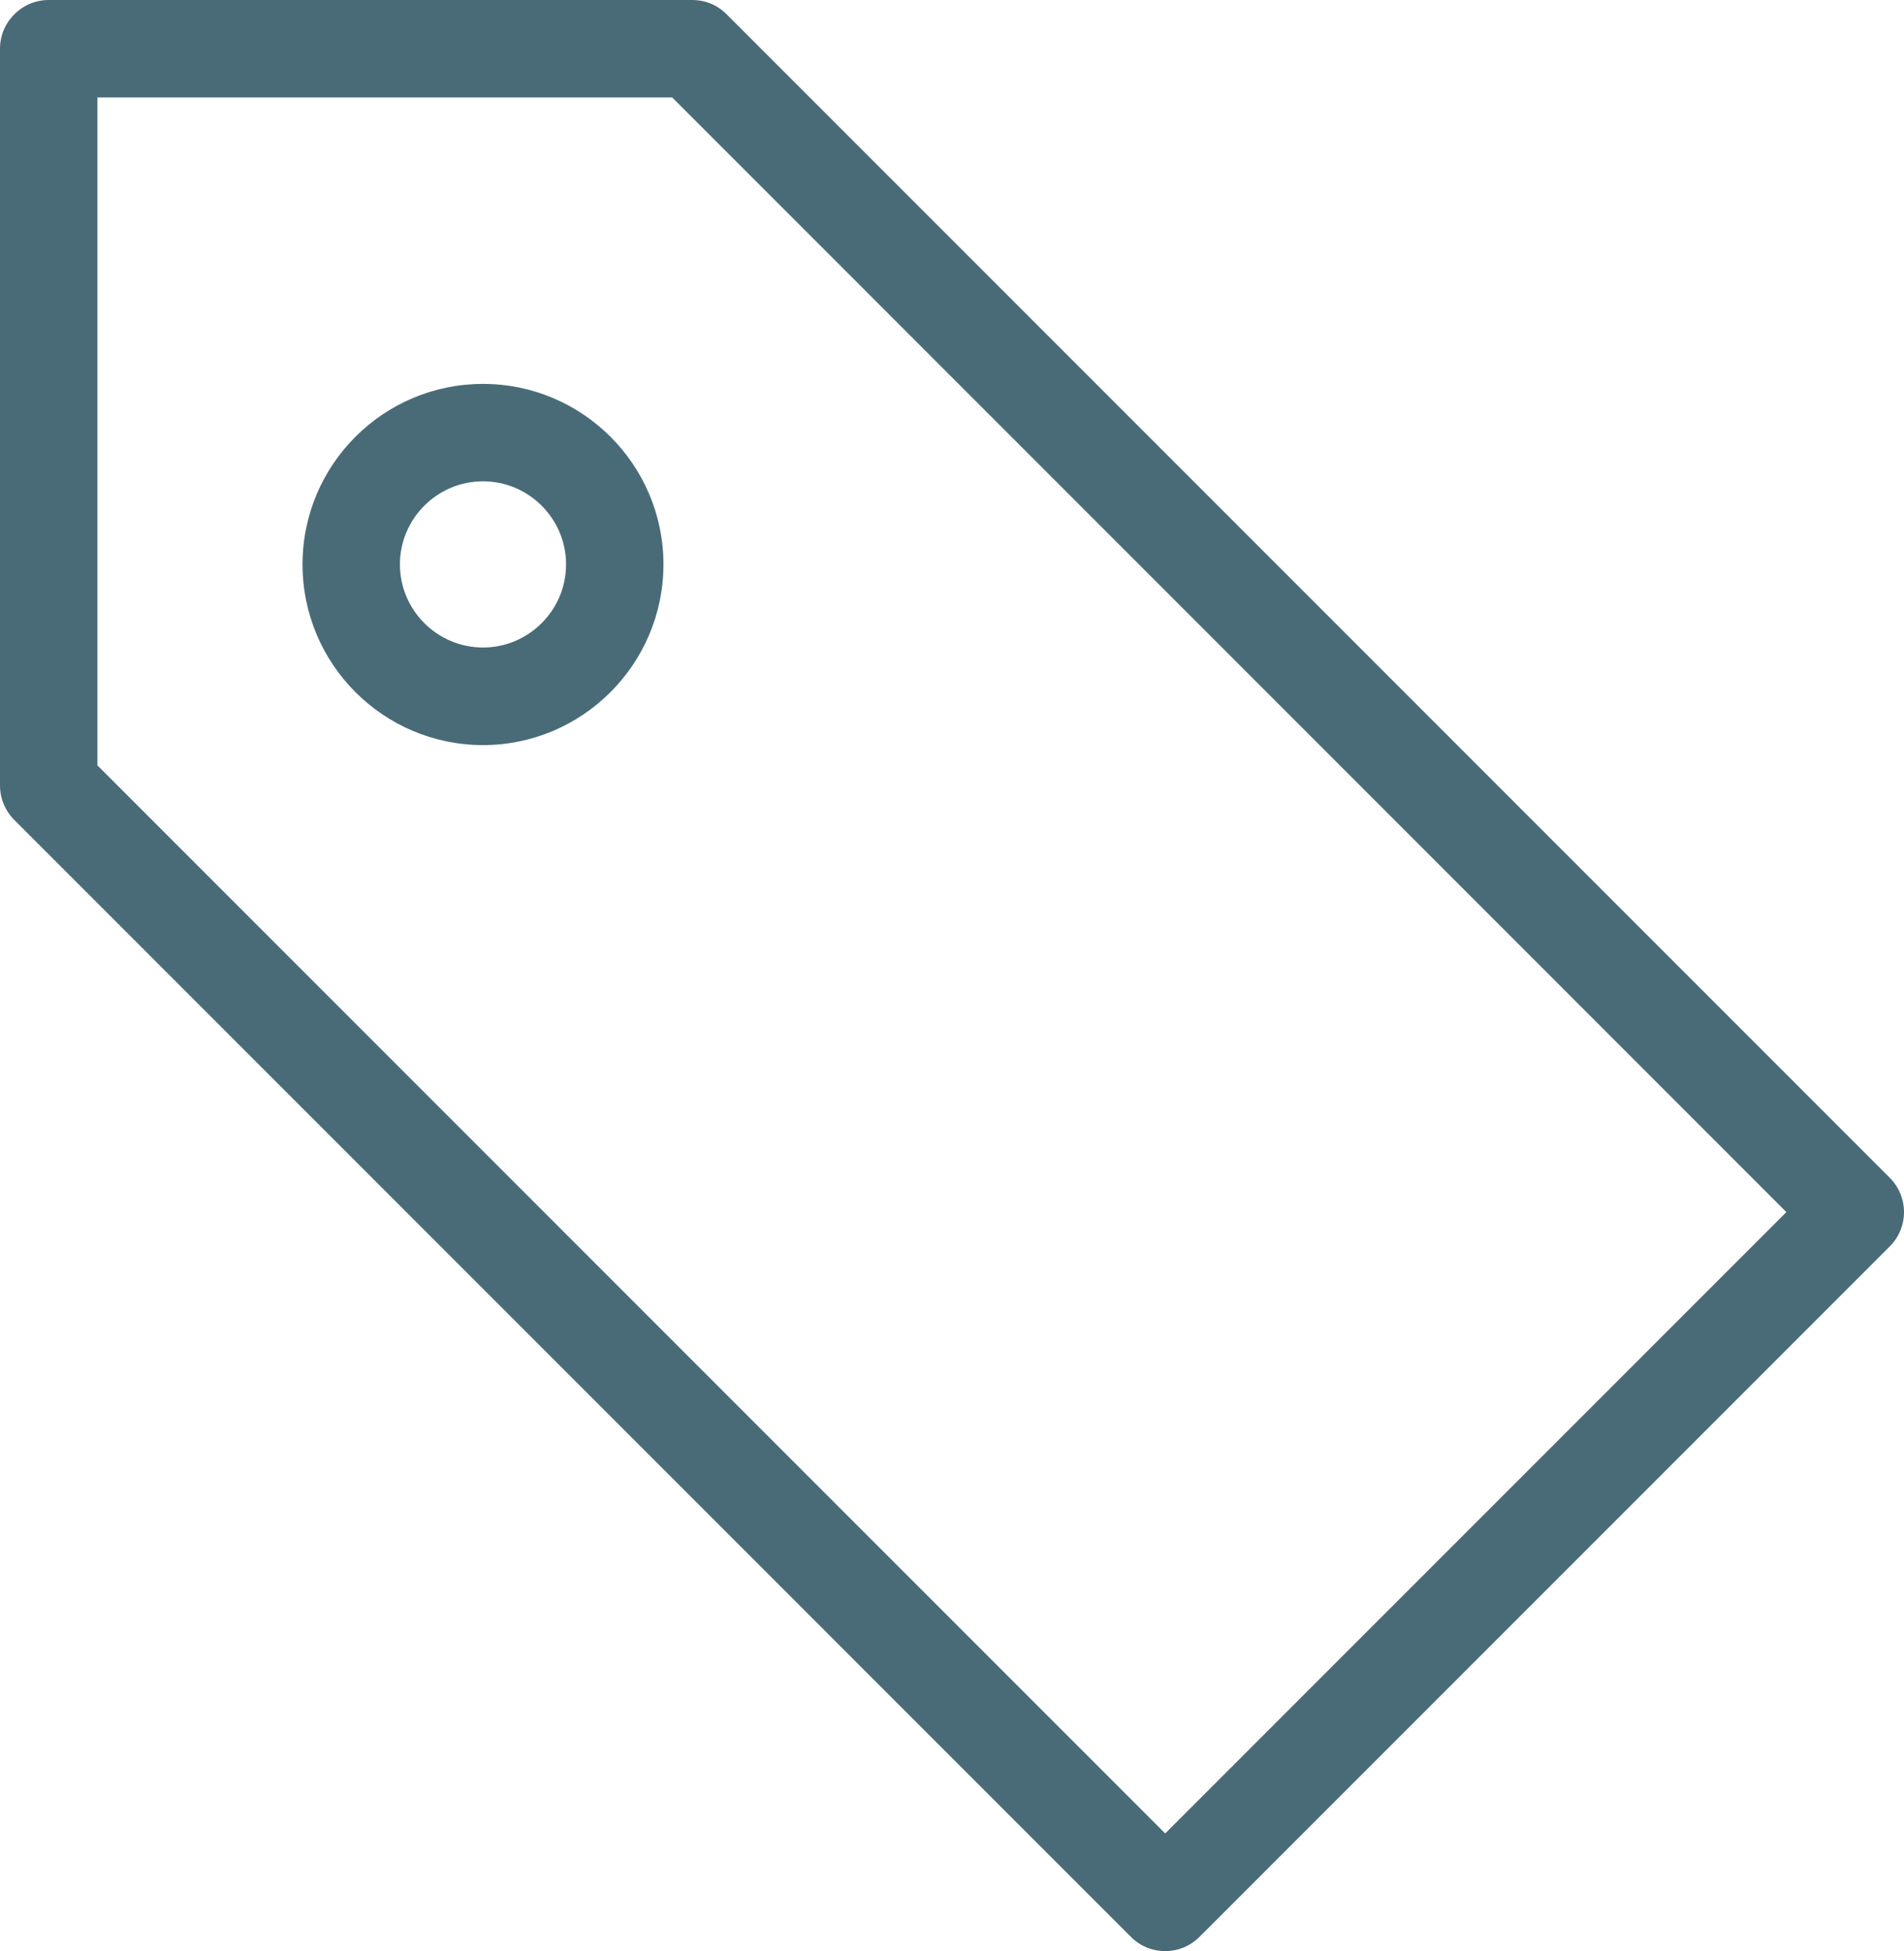
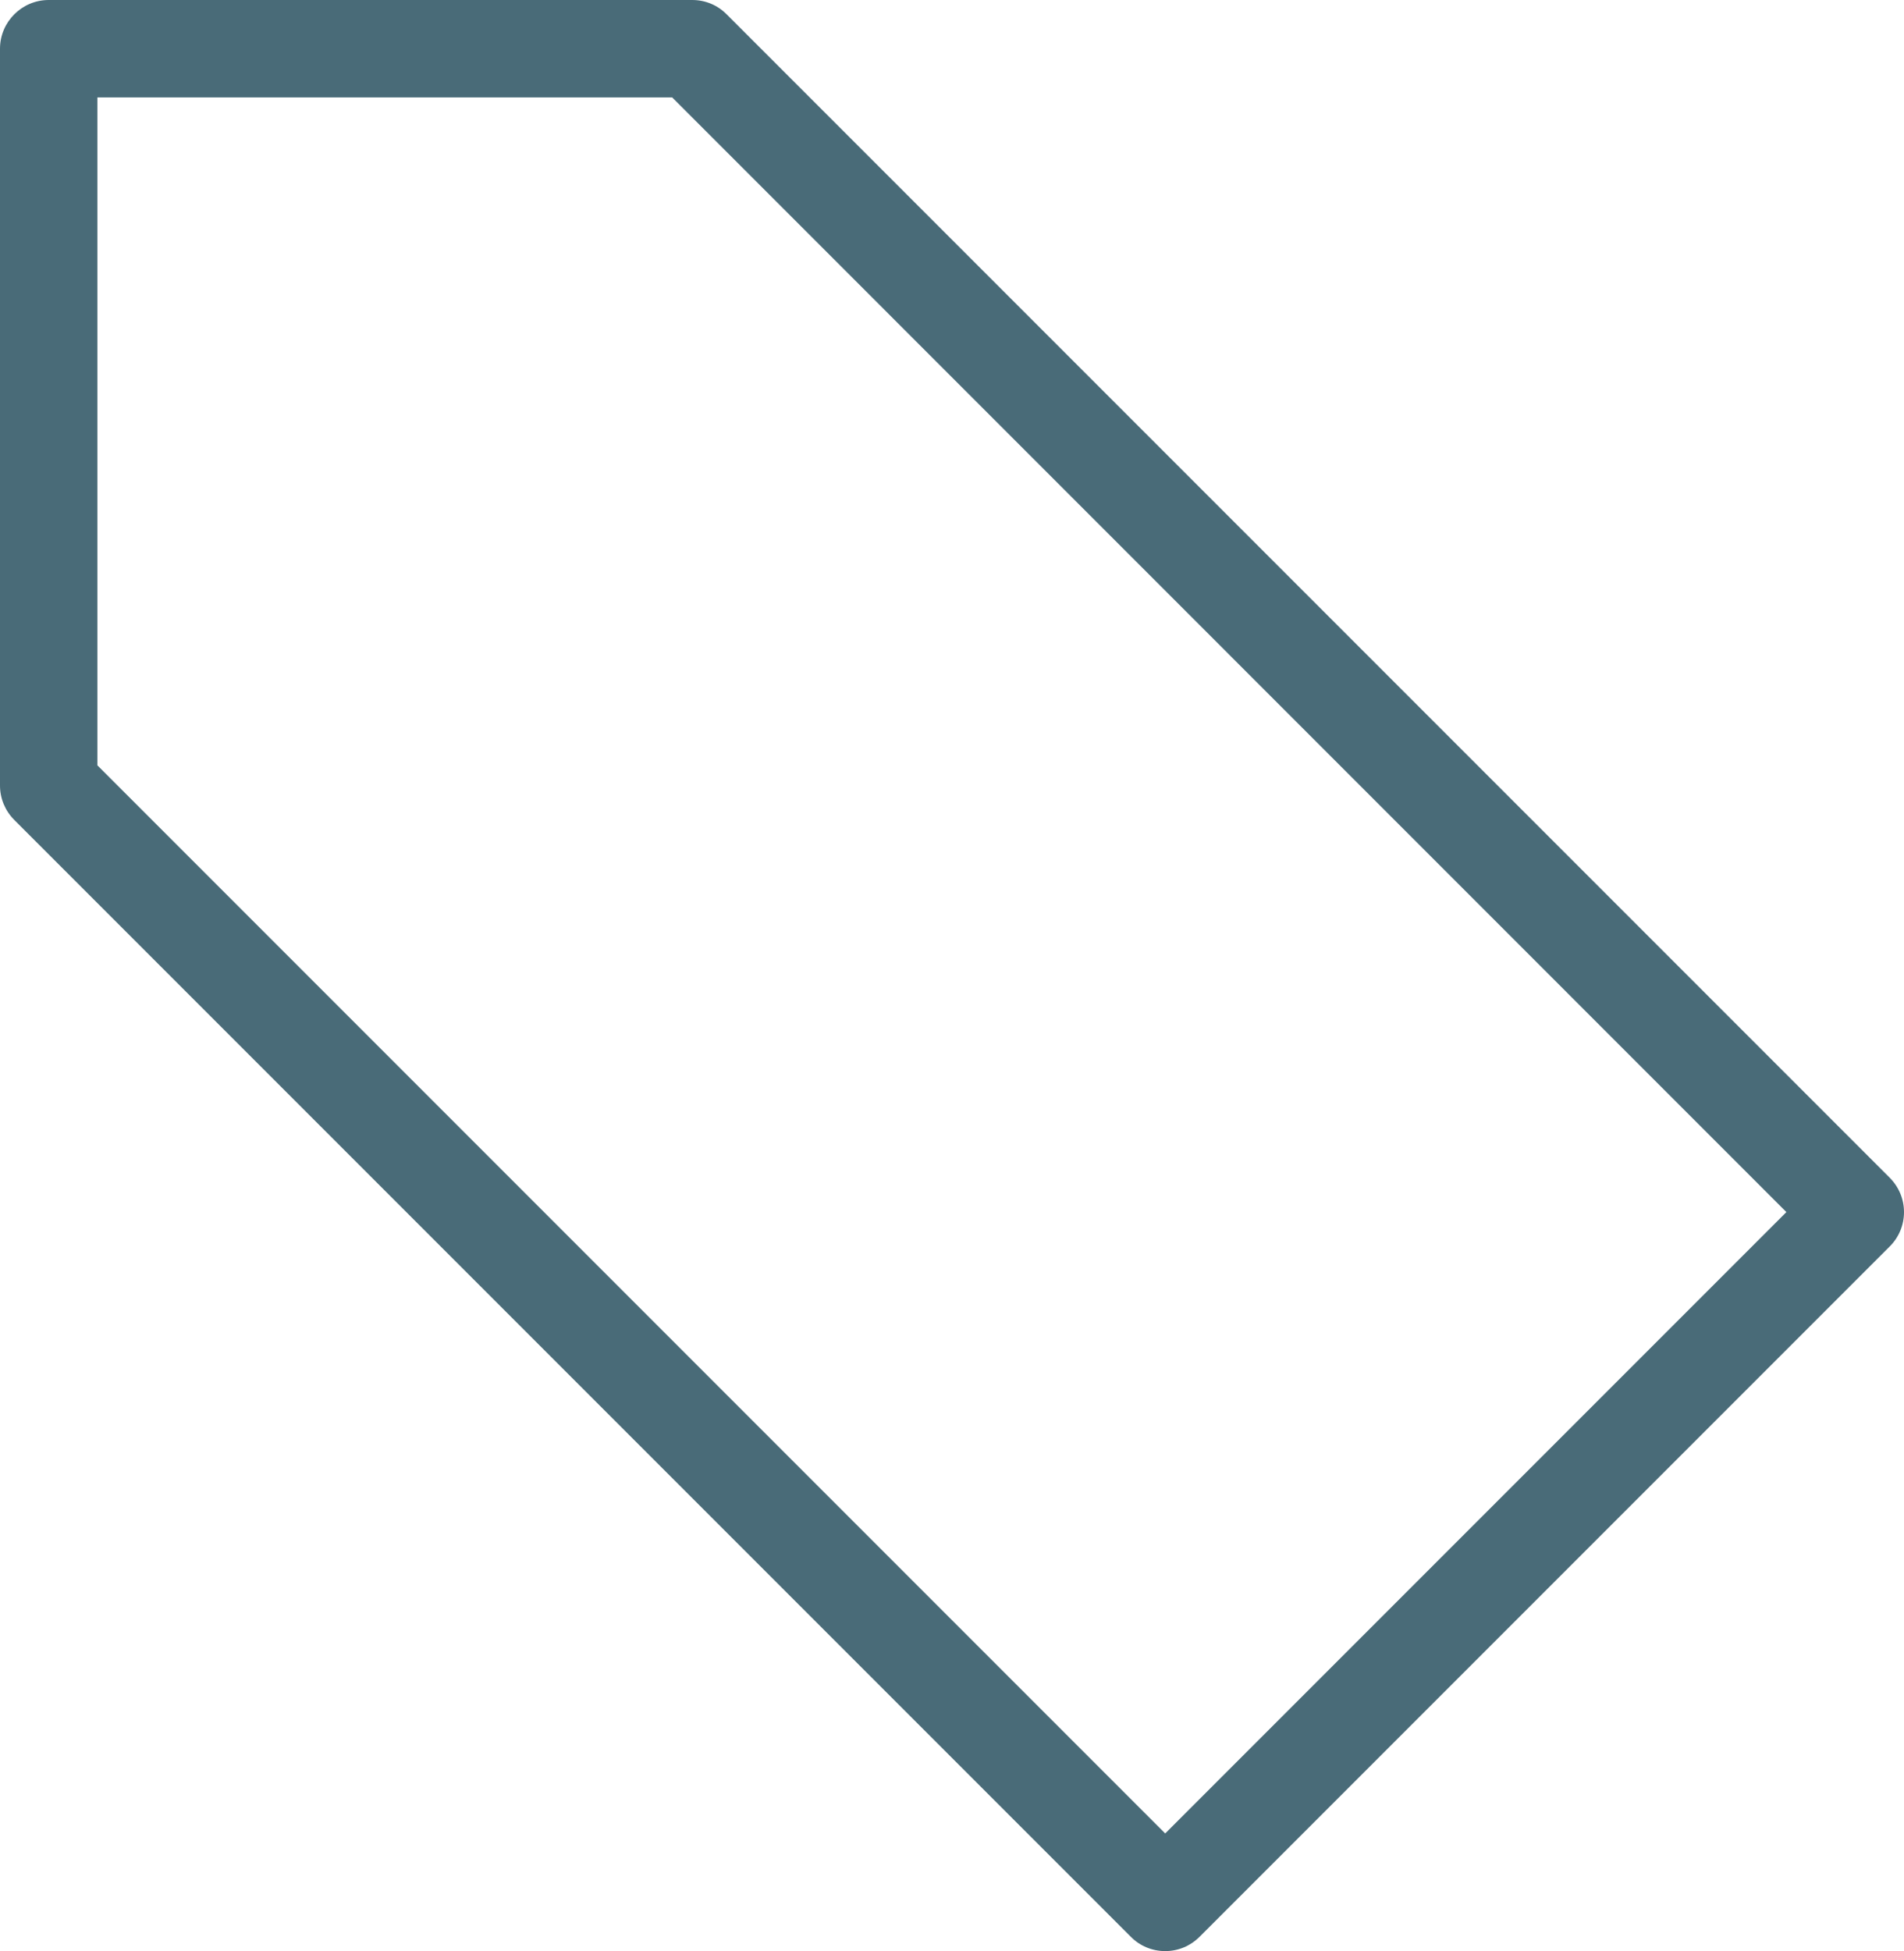
<svg xmlns="http://www.w3.org/2000/svg" id="b" viewBox="0 0 115.74 118.57">
  <defs>
    <style>.d{fill:#496b78;stroke-width:0px;}</style>
  </defs>
  <g id="c">
    <path class="d" d="M114.87,71.57L44.17.87c-.55-.56-1.3-.87-2.09-.87H2.96C1.33,0,0,1.33,0,2.96v44.78c0,.78.31,1.53.87,2.09l67.87,67.87c.55.56,1.3.87,2.09.87s1.53-.31,2.09-.87l41.95-41.95c.56-.55.87-1.31.87-2.09s-.31-1.53-.87-2.09ZM70.83,111.42L5.92,46.51V5.92h34.94l67.73,67.74-37.76,37.76Z" />
-     <path class="d" d="M29.36,23.33c-6.05,0-10.97,4.91-10.97,10.97s4.92,10.98,10.97,10.98,10.97-4.93,10.97-10.98-4.92-10.97-10.97-10.97ZM29.36,39.35c-2.78,0-5.05-2.27-5.05-5.05s2.27-5.05,5.05-5.05,5.05,2.27,5.05,5.05-2.27,5.05-5.05,5.05Z" />
  </g>
</svg>